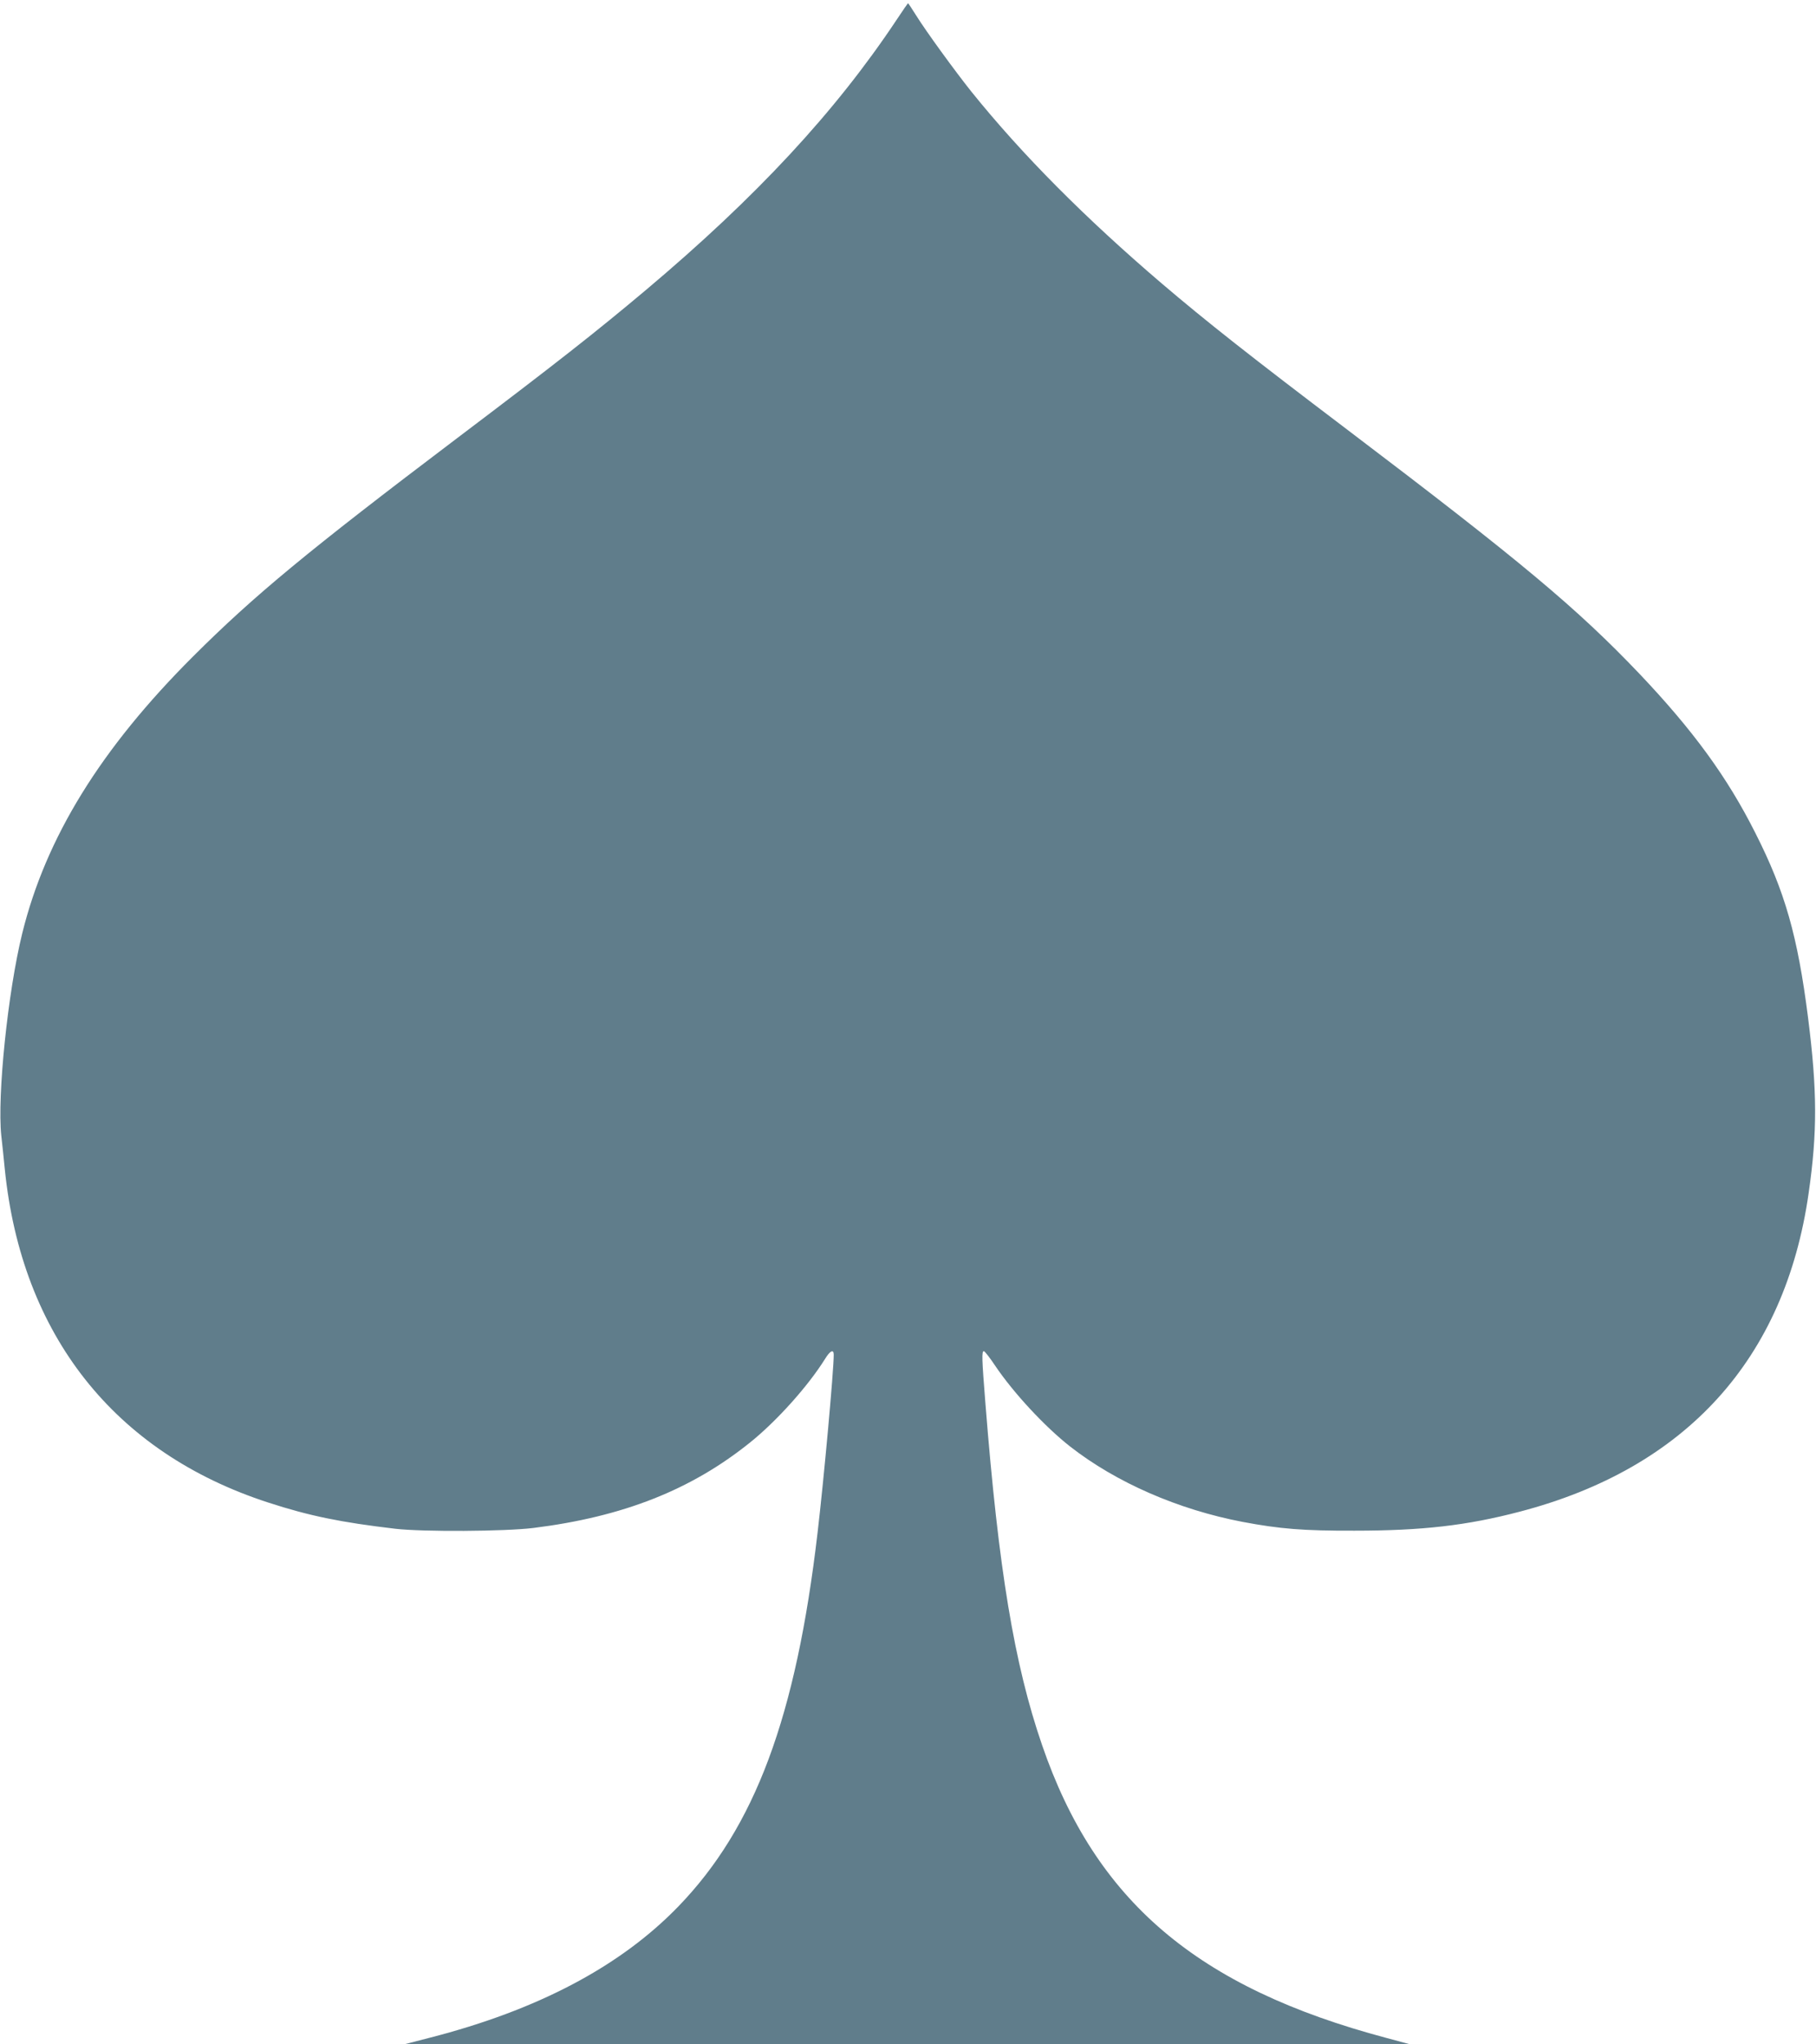
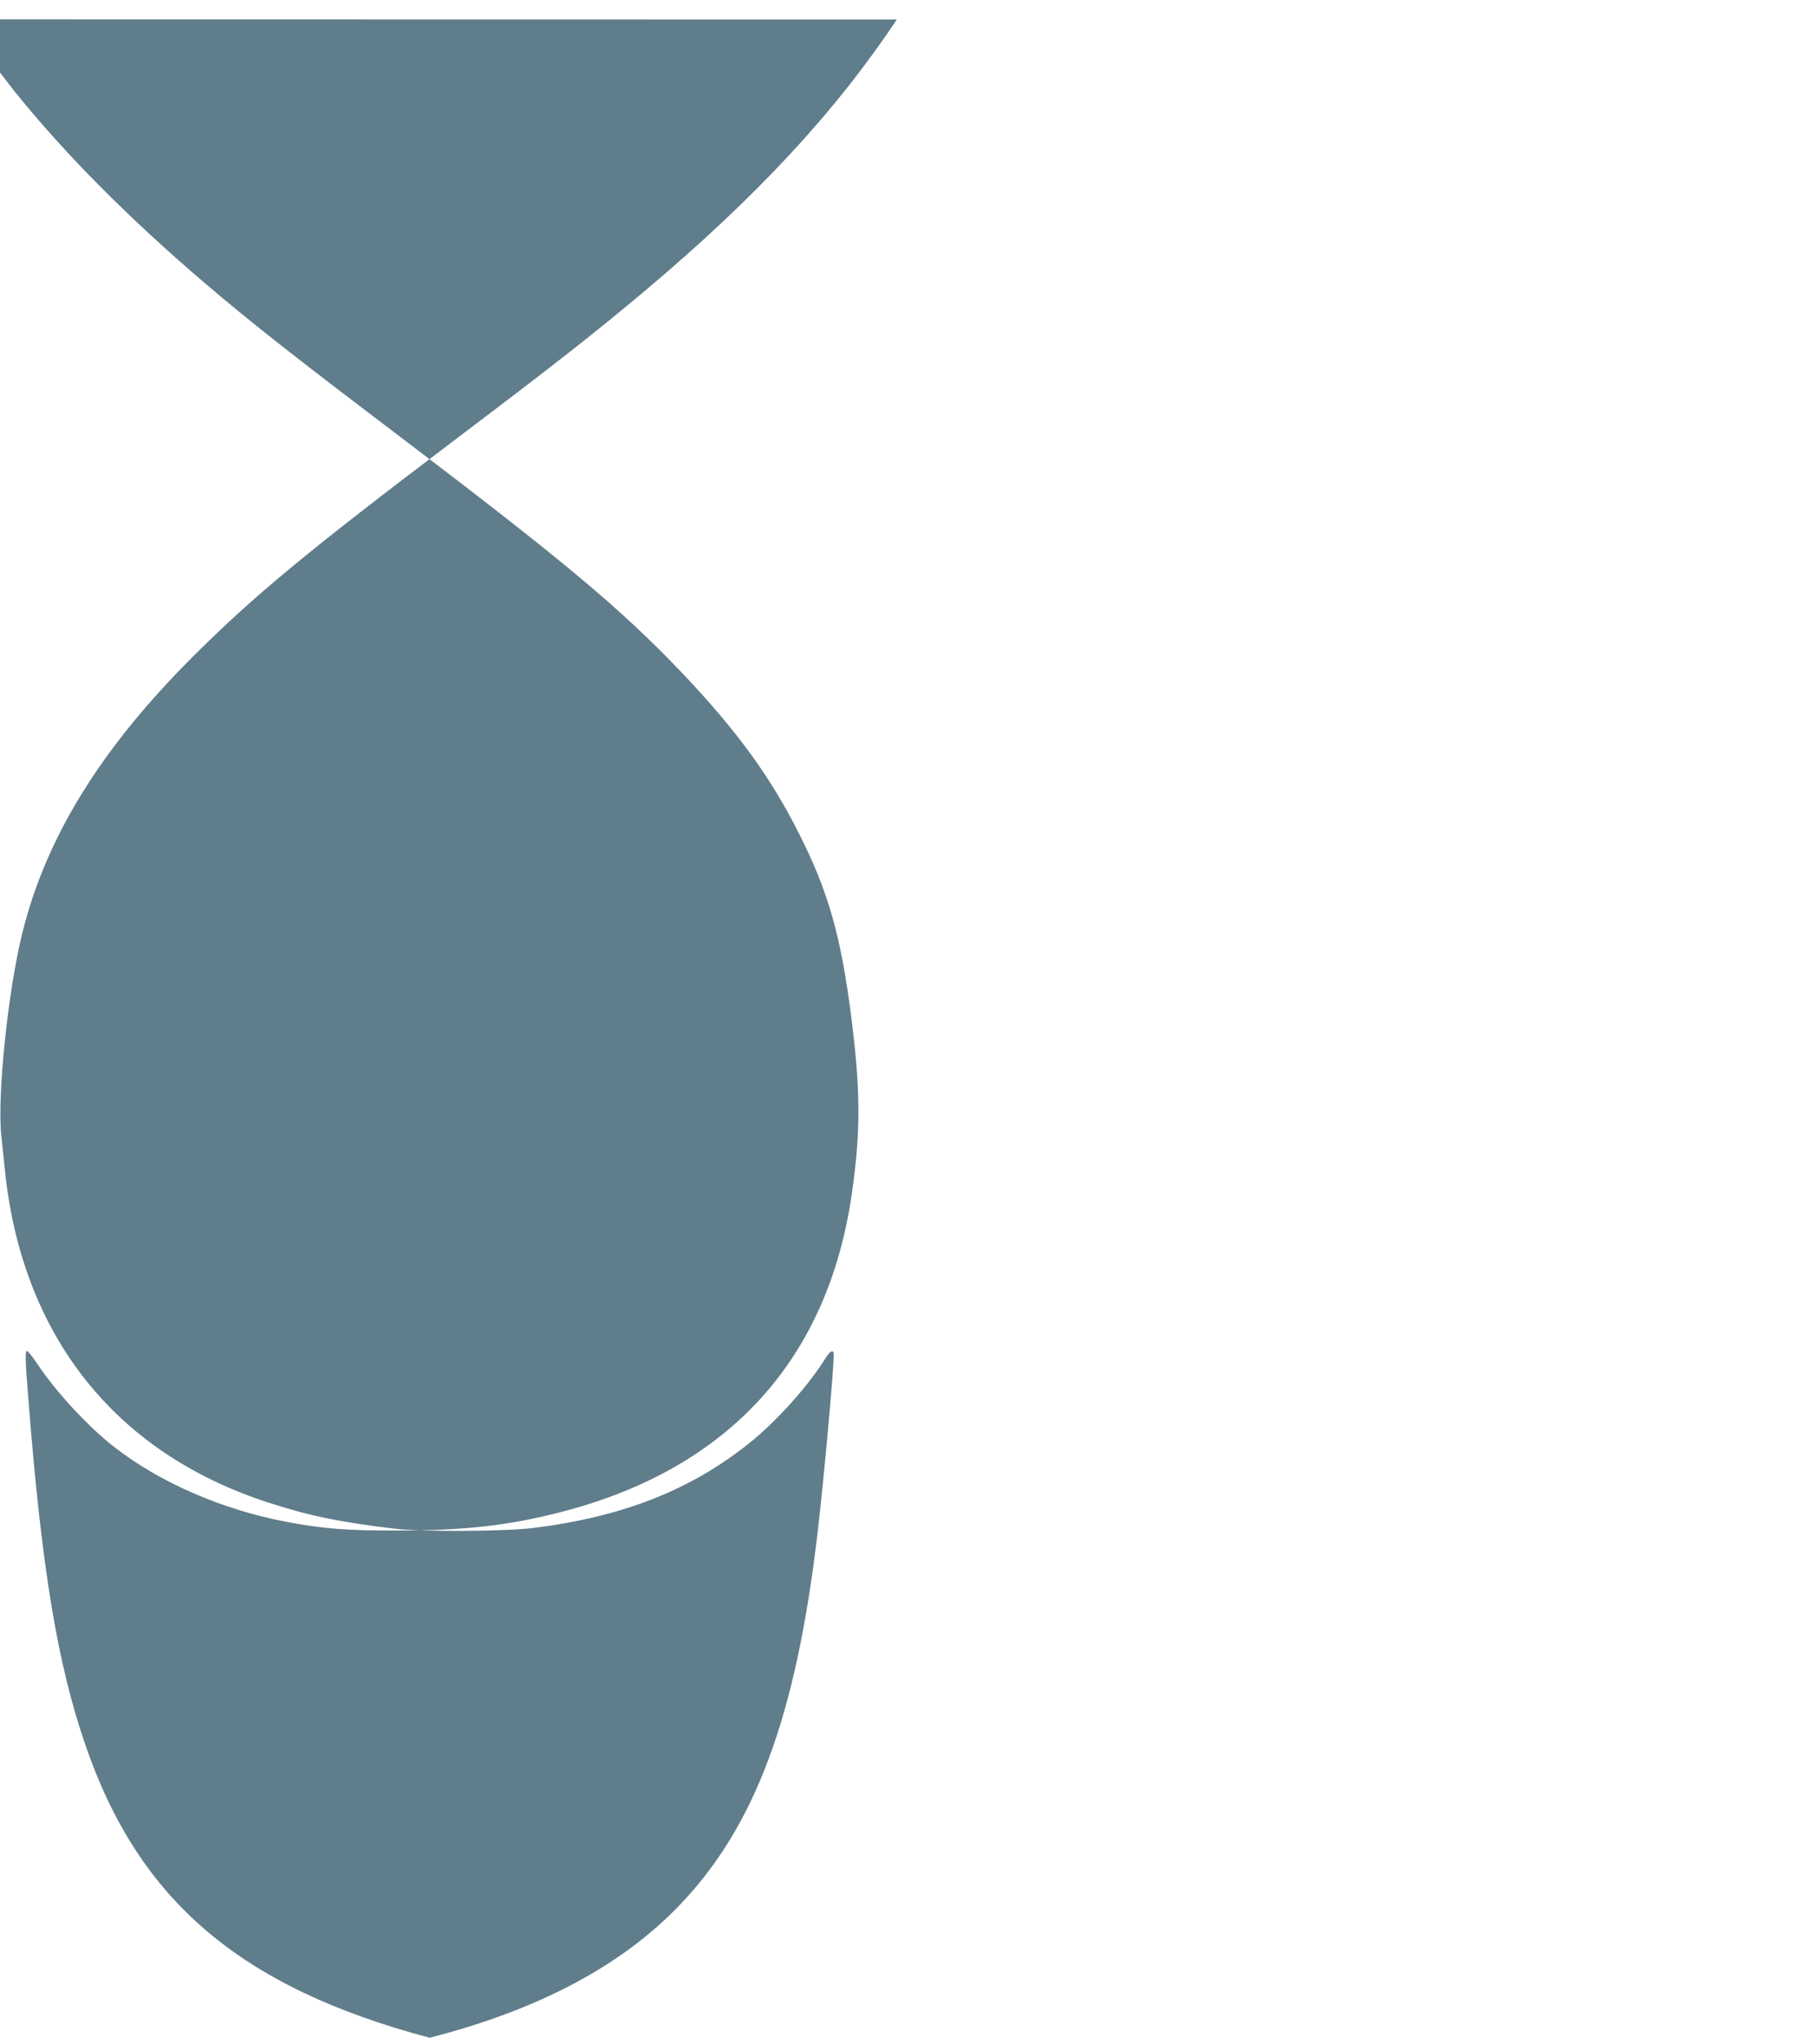
<svg xmlns="http://www.w3.org/2000/svg" version="1.0" width="1137pt" height="1280pt" viewBox="0 0 1137 1280" preserveAspectRatio="xMidYMid meet">
  <g transform="translate(0,1280) scale(0.1,-0.1)" fill="#607d8b" stroke="none">
-     <path d="M5615 12678 c-384 -578 -879 -1111 -1570 -1693 -314 -264 -558 -456 -1185 -930 -933 -706 -1267 -982 -1651 -1365 -579 -578 -922 -1134 -1070 -1735 -90 -366 -157 -1017 -131 -1265 7 -58 16 -152 22 -210 105 -1039 687 -1776 1650 -2088 258 -84 455 -124 795 -164 173 -20 687 -17 865 5 561 70 987 238 1356 535 168 135 364 354 470 524 31 51 54 62 54 26 0 -101 -62 -782 -101 -1113 -135 -1157 -392 -1846 -873 -2343 -363 -375 -881 -648 -1556 -821 l-155 -40 3145 0 3145 0 -145 39 c-1184 315 -1821 857 -2156 1835 -174 506 -272 1098 -354 2134 -23 287 -24 331 -10 331 5 0 37 -40 70 -90 115 -171 312 -383 470 -507 289 -226 677 -395 1080 -472 233 -44 380 -56 700 -55 423 0 704 32 1035 119 1041 272 1661 955 1809 1995 55 383 54 642 -4 1100 -65 510 -144 788 -330 1155 -176 350 -390 643 -727 998 -390 409 -736 699 -1828 1527 -607 460 -882 677 -1160 914 -479 409 -876 808 -1193 1202 -103 129 -287 382 -347 479 -26 41 -48 75 -50 75 -1 0 -33 -46 -70 -102z" />
+     <path d="M5615 12678 c-384 -578 -879 -1111 -1570 -1693 -314 -264 -558 -456 -1185 -930 -933 -706 -1267 -982 -1651 -1365 -579 -578 -922 -1134 -1070 -1735 -90 -366 -157 -1017 -131 -1265 7 -58 16 -152 22 -210 105 -1039 687 -1776 1650 -2088 258 -84 455 -124 795 -164 173 -20 687 -17 865 5 561 70 987 238 1356 535 168 135 364 354 470 524 31 51 54 62 54 26 0 -101 -62 -782 -101 -1113 -135 -1157 -392 -1846 -873 -2343 -363 -375 -881 -648 -1556 -821 c-1184 315 -1821 857 -2156 1835 -174 506 -272 1098 -354 2134 -23 287 -24 331 -10 331 5 0 37 -40 70 -90 115 -171 312 -383 470 -507 289 -226 677 -395 1080 -472 233 -44 380 -56 700 -55 423 0 704 32 1035 119 1041 272 1661 955 1809 1995 55 383 54 642 -4 1100 -65 510 -144 788 -330 1155 -176 350 -390 643 -727 998 -390 409 -736 699 -1828 1527 -607 460 -882 677 -1160 914 -479 409 -876 808 -1193 1202 -103 129 -287 382 -347 479 -26 41 -48 75 -50 75 -1 0 -33 -46 -70 -102z" />
  </g>
</svg>